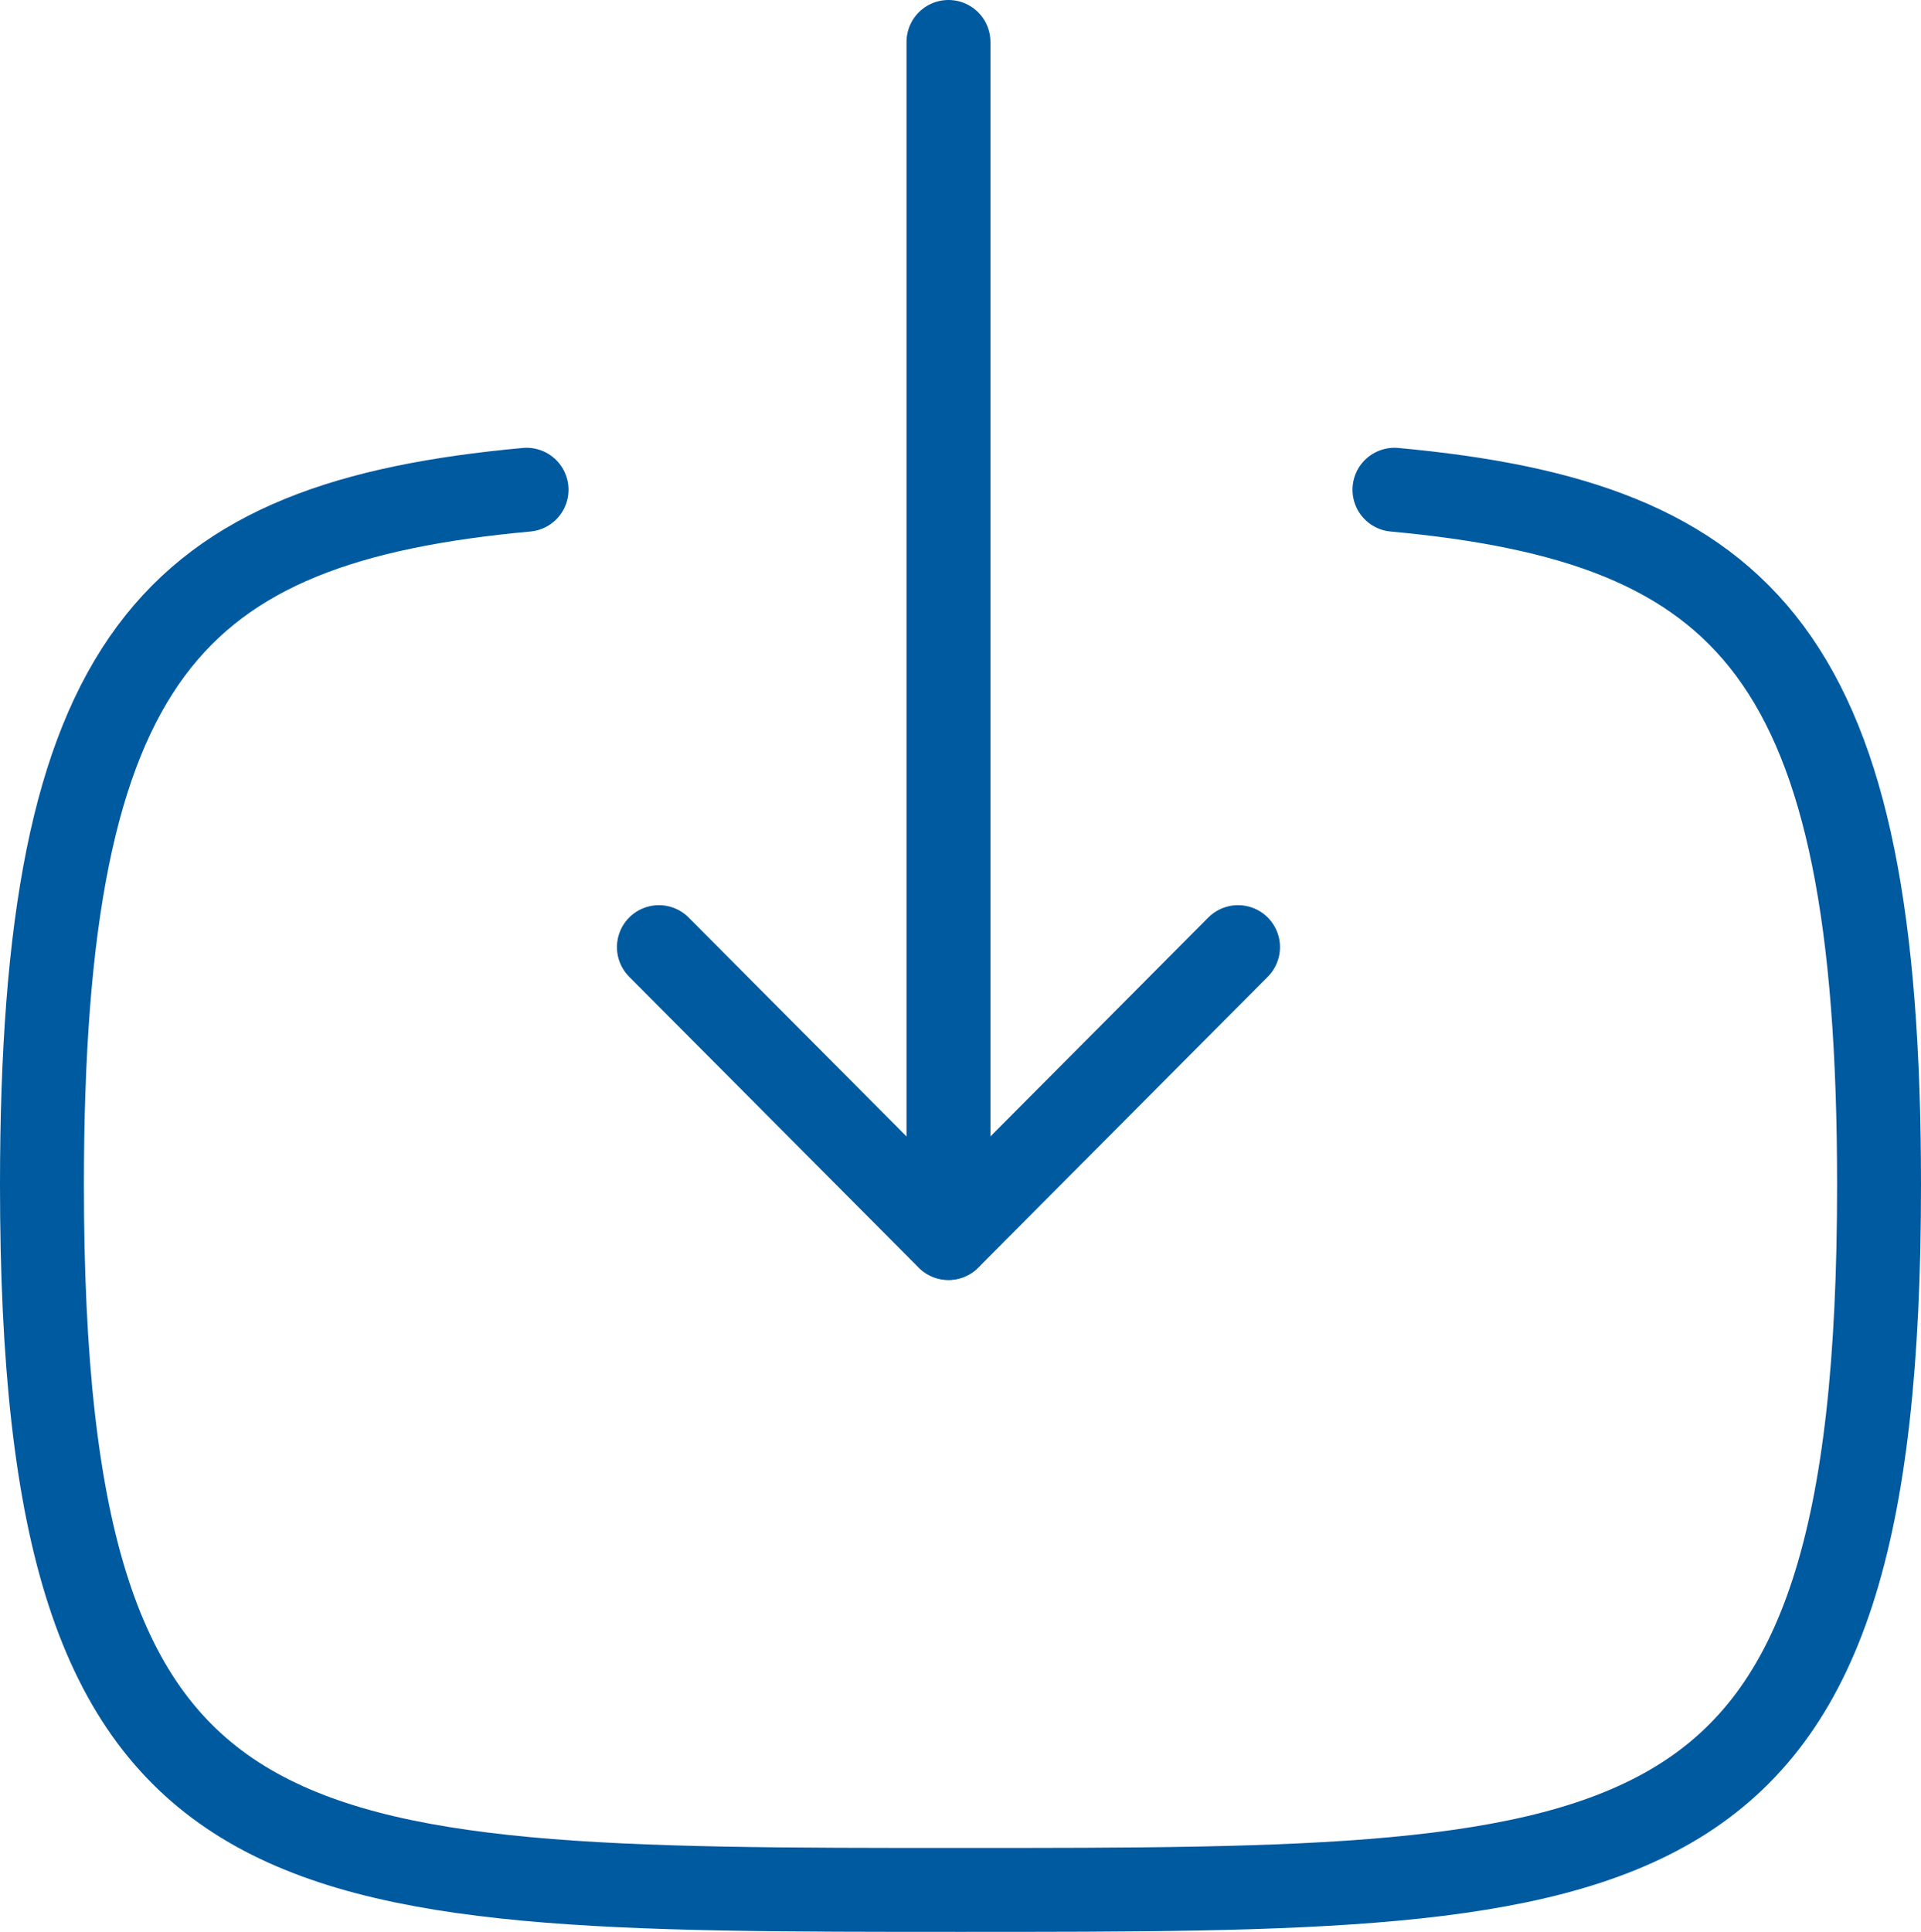
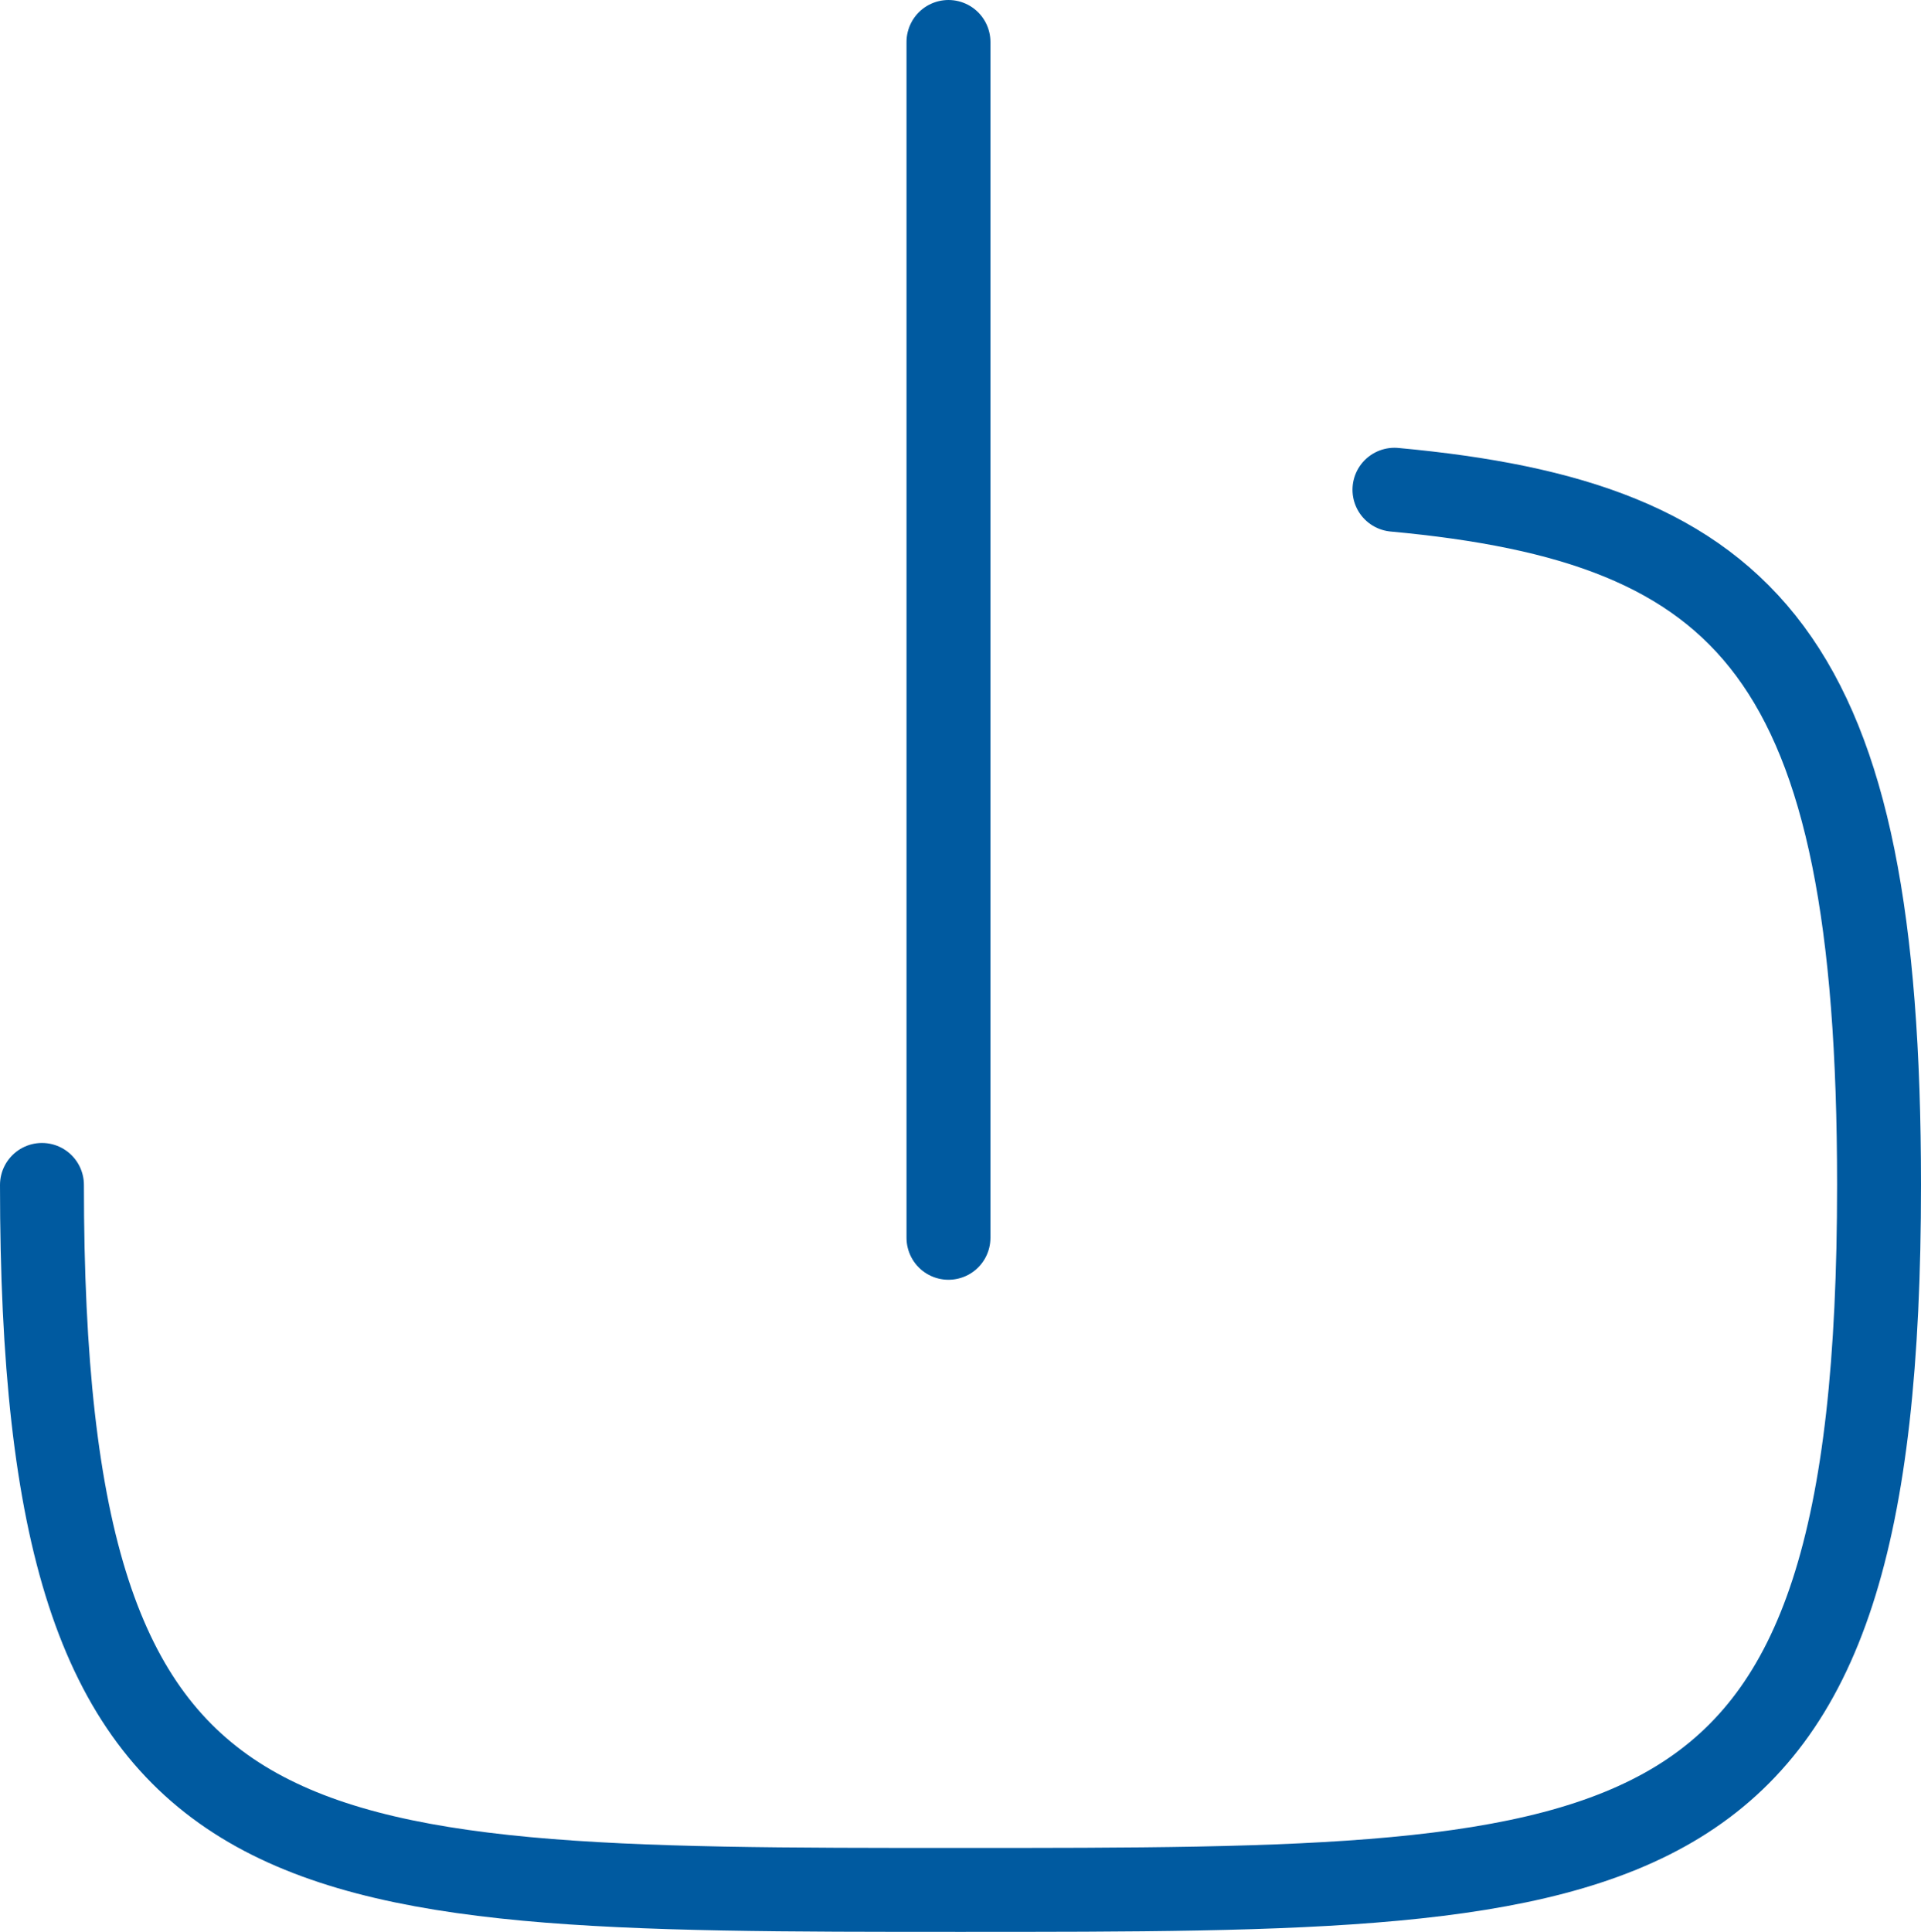
<svg xmlns="http://www.w3.org/2000/svg" width="34.338" height="34.531" viewBox="0 0 34.338 34.531">
  <g id="Iconly_Curved_Download" data-name="Iconly/Curved/Download" transform="translate(-2 -2)">
    <g id="Download" transform="translate(2.75 2.75)">
      <line id="Stroke-1" y1="21.373" transform="translate(16.204)" fill="none" stroke="#005aa0" stroke-linecap="round" stroke-linejoin="round" stroke-width="1.5" />
-       <path id="Stroke-3" d="M17.315,9.864l-5.176,5.2-5.176-5.2" transform="translate(4.065 6.314)" fill="none" stroke="#005aa0" stroke-linecap="round" stroke-linejoin="round" stroke-width="1.5" fill-rule="evenodd" />
-       <path id="Stroke-4" d="M24.926,5.259c6.353.586,8.662,2.964,8.662,12.425,0,12.6-4.1,12.6-16.419,12.6S.75,30.286.75,17.684C.75,8.223,3.058,5.844,9.412,5.259" transform="translate(-0.75 2.744)" fill="none" stroke="#005aa0" stroke-linecap="round" stroke-linejoin="round" stroke-width="1.5" fill-rule="evenodd" />
+       <path id="Stroke-4" d="M24.926,5.259c6.353.586,8.662,2.964,8.662,12.425,0,12.6-4.1,12.6-16.419,12.6S.75,30.286.75,17.684" transform="translate(-0.75 2.744)" fill="none" stroke="#005aa0" stroke-linecap="round" stroke-linejoin="round" stroke-width="1.5" fill-rule="evenodd" />
    </g>
  </g>
</svg>